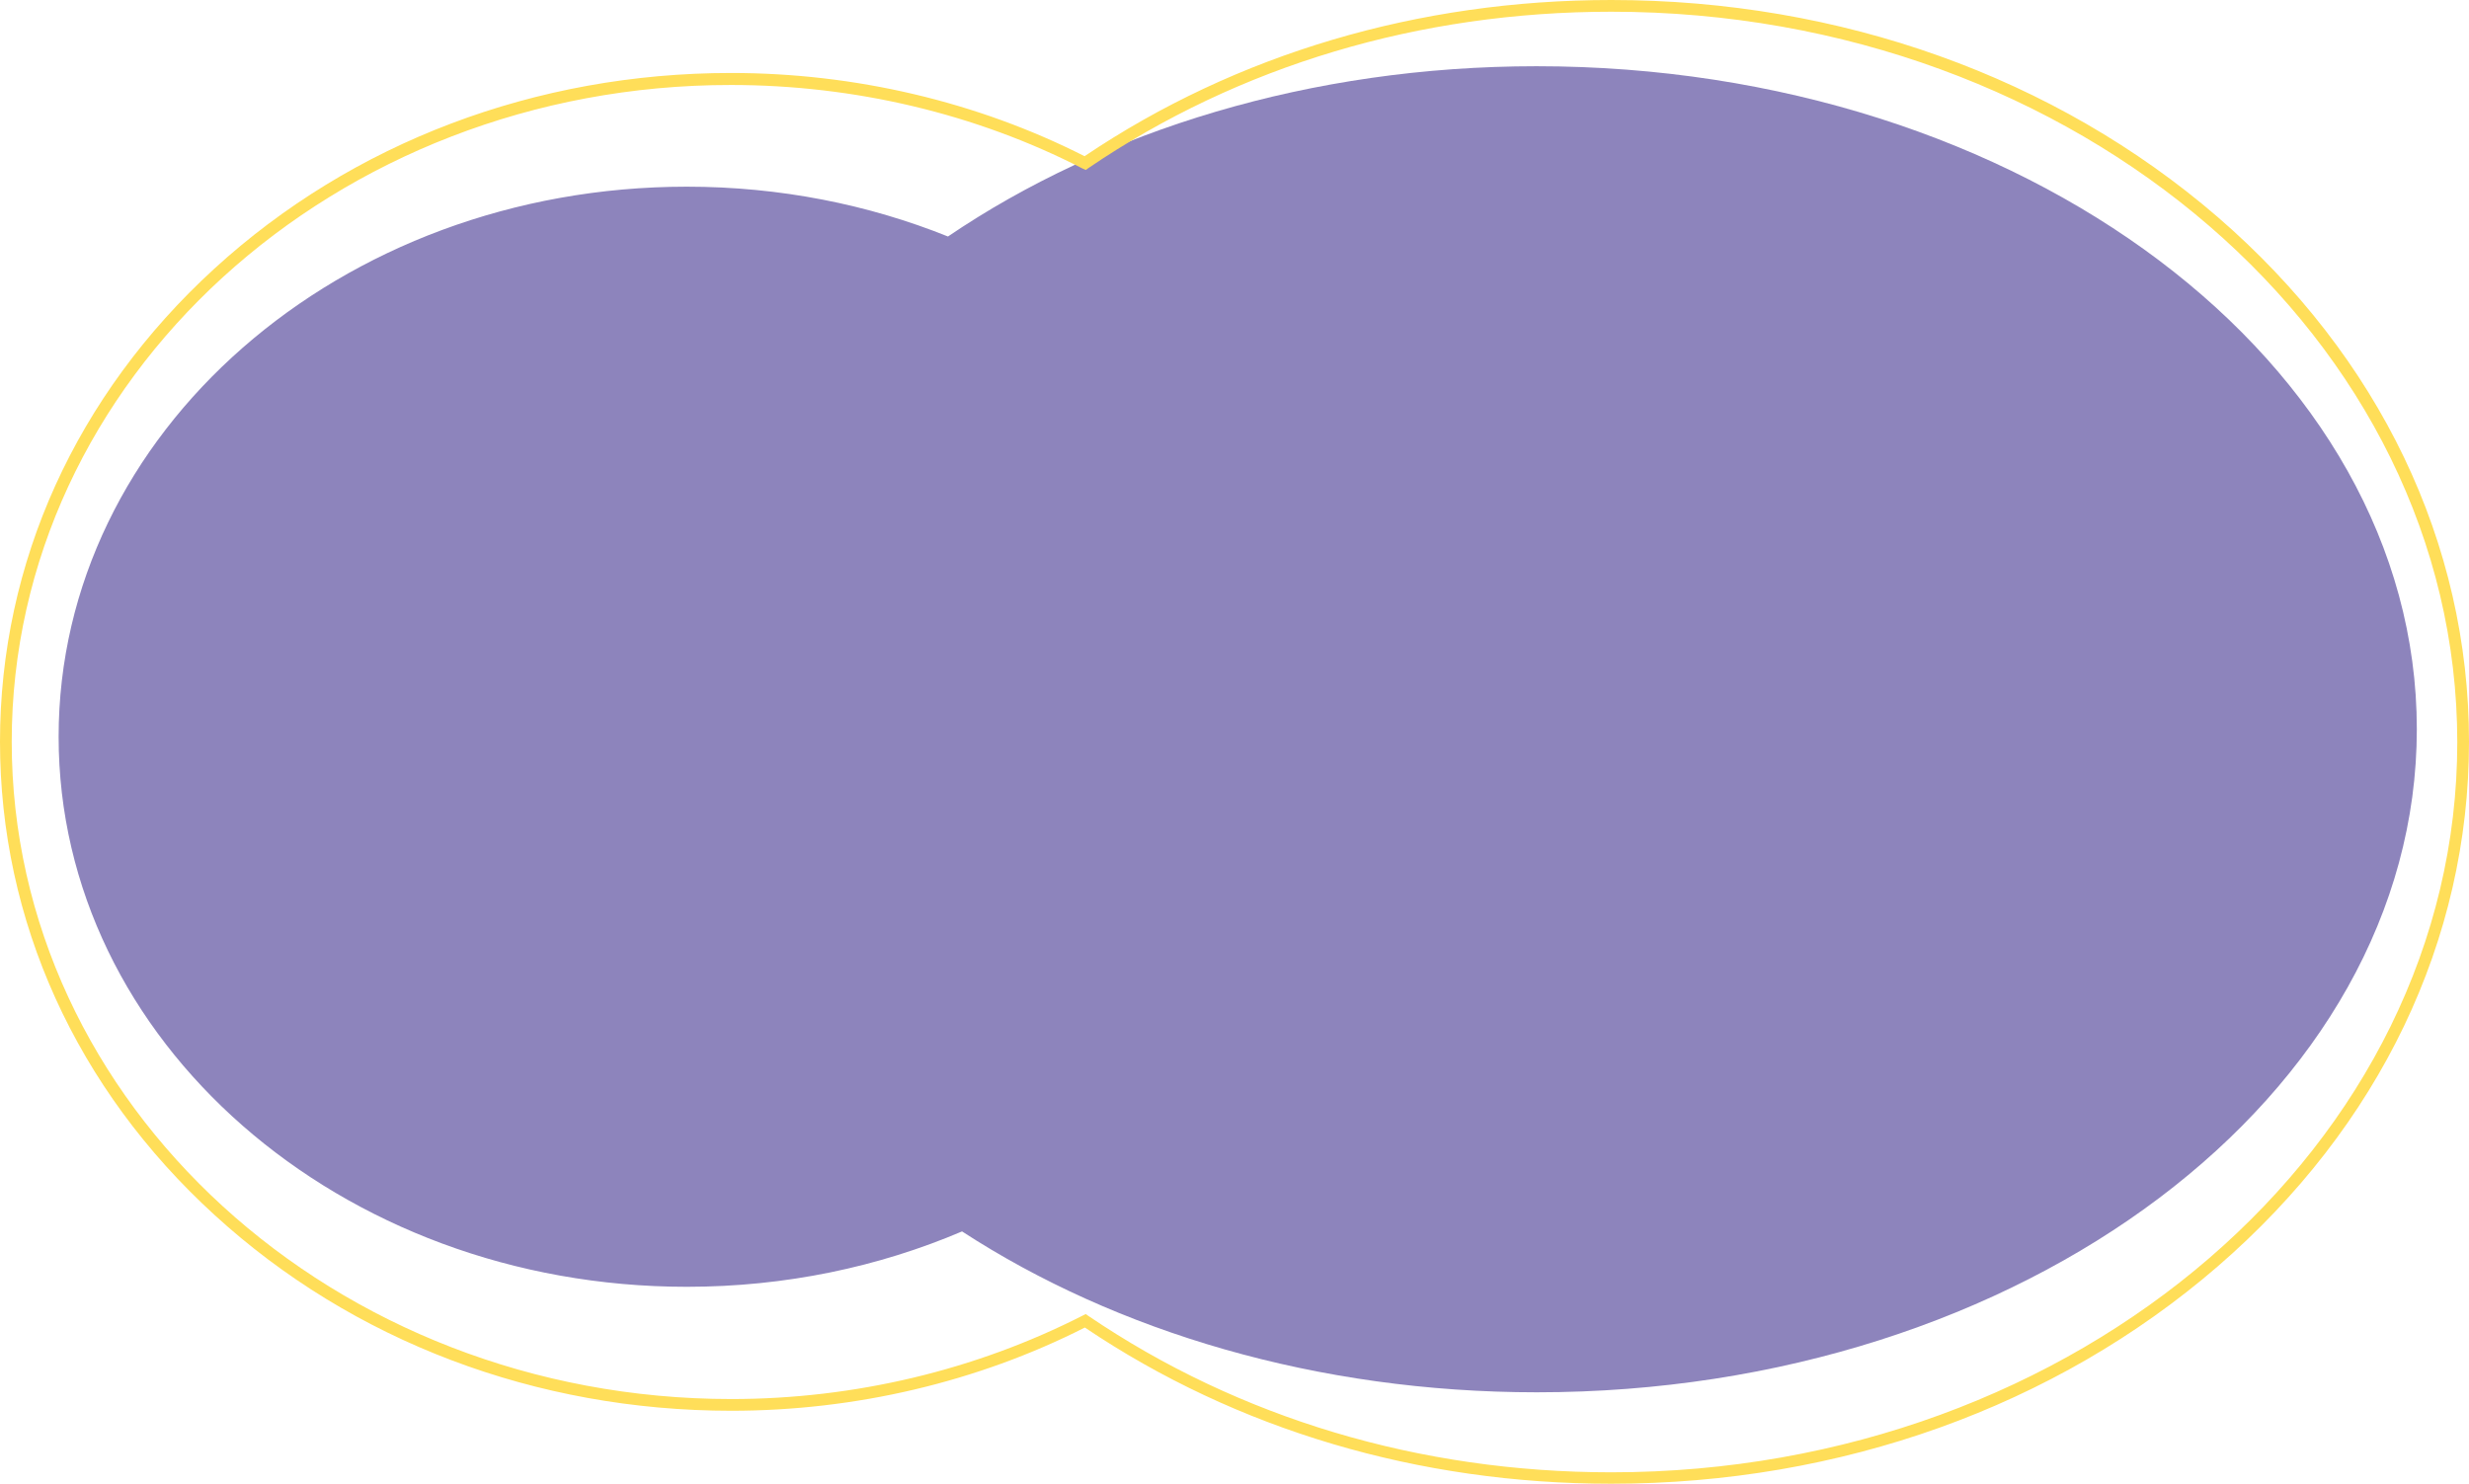
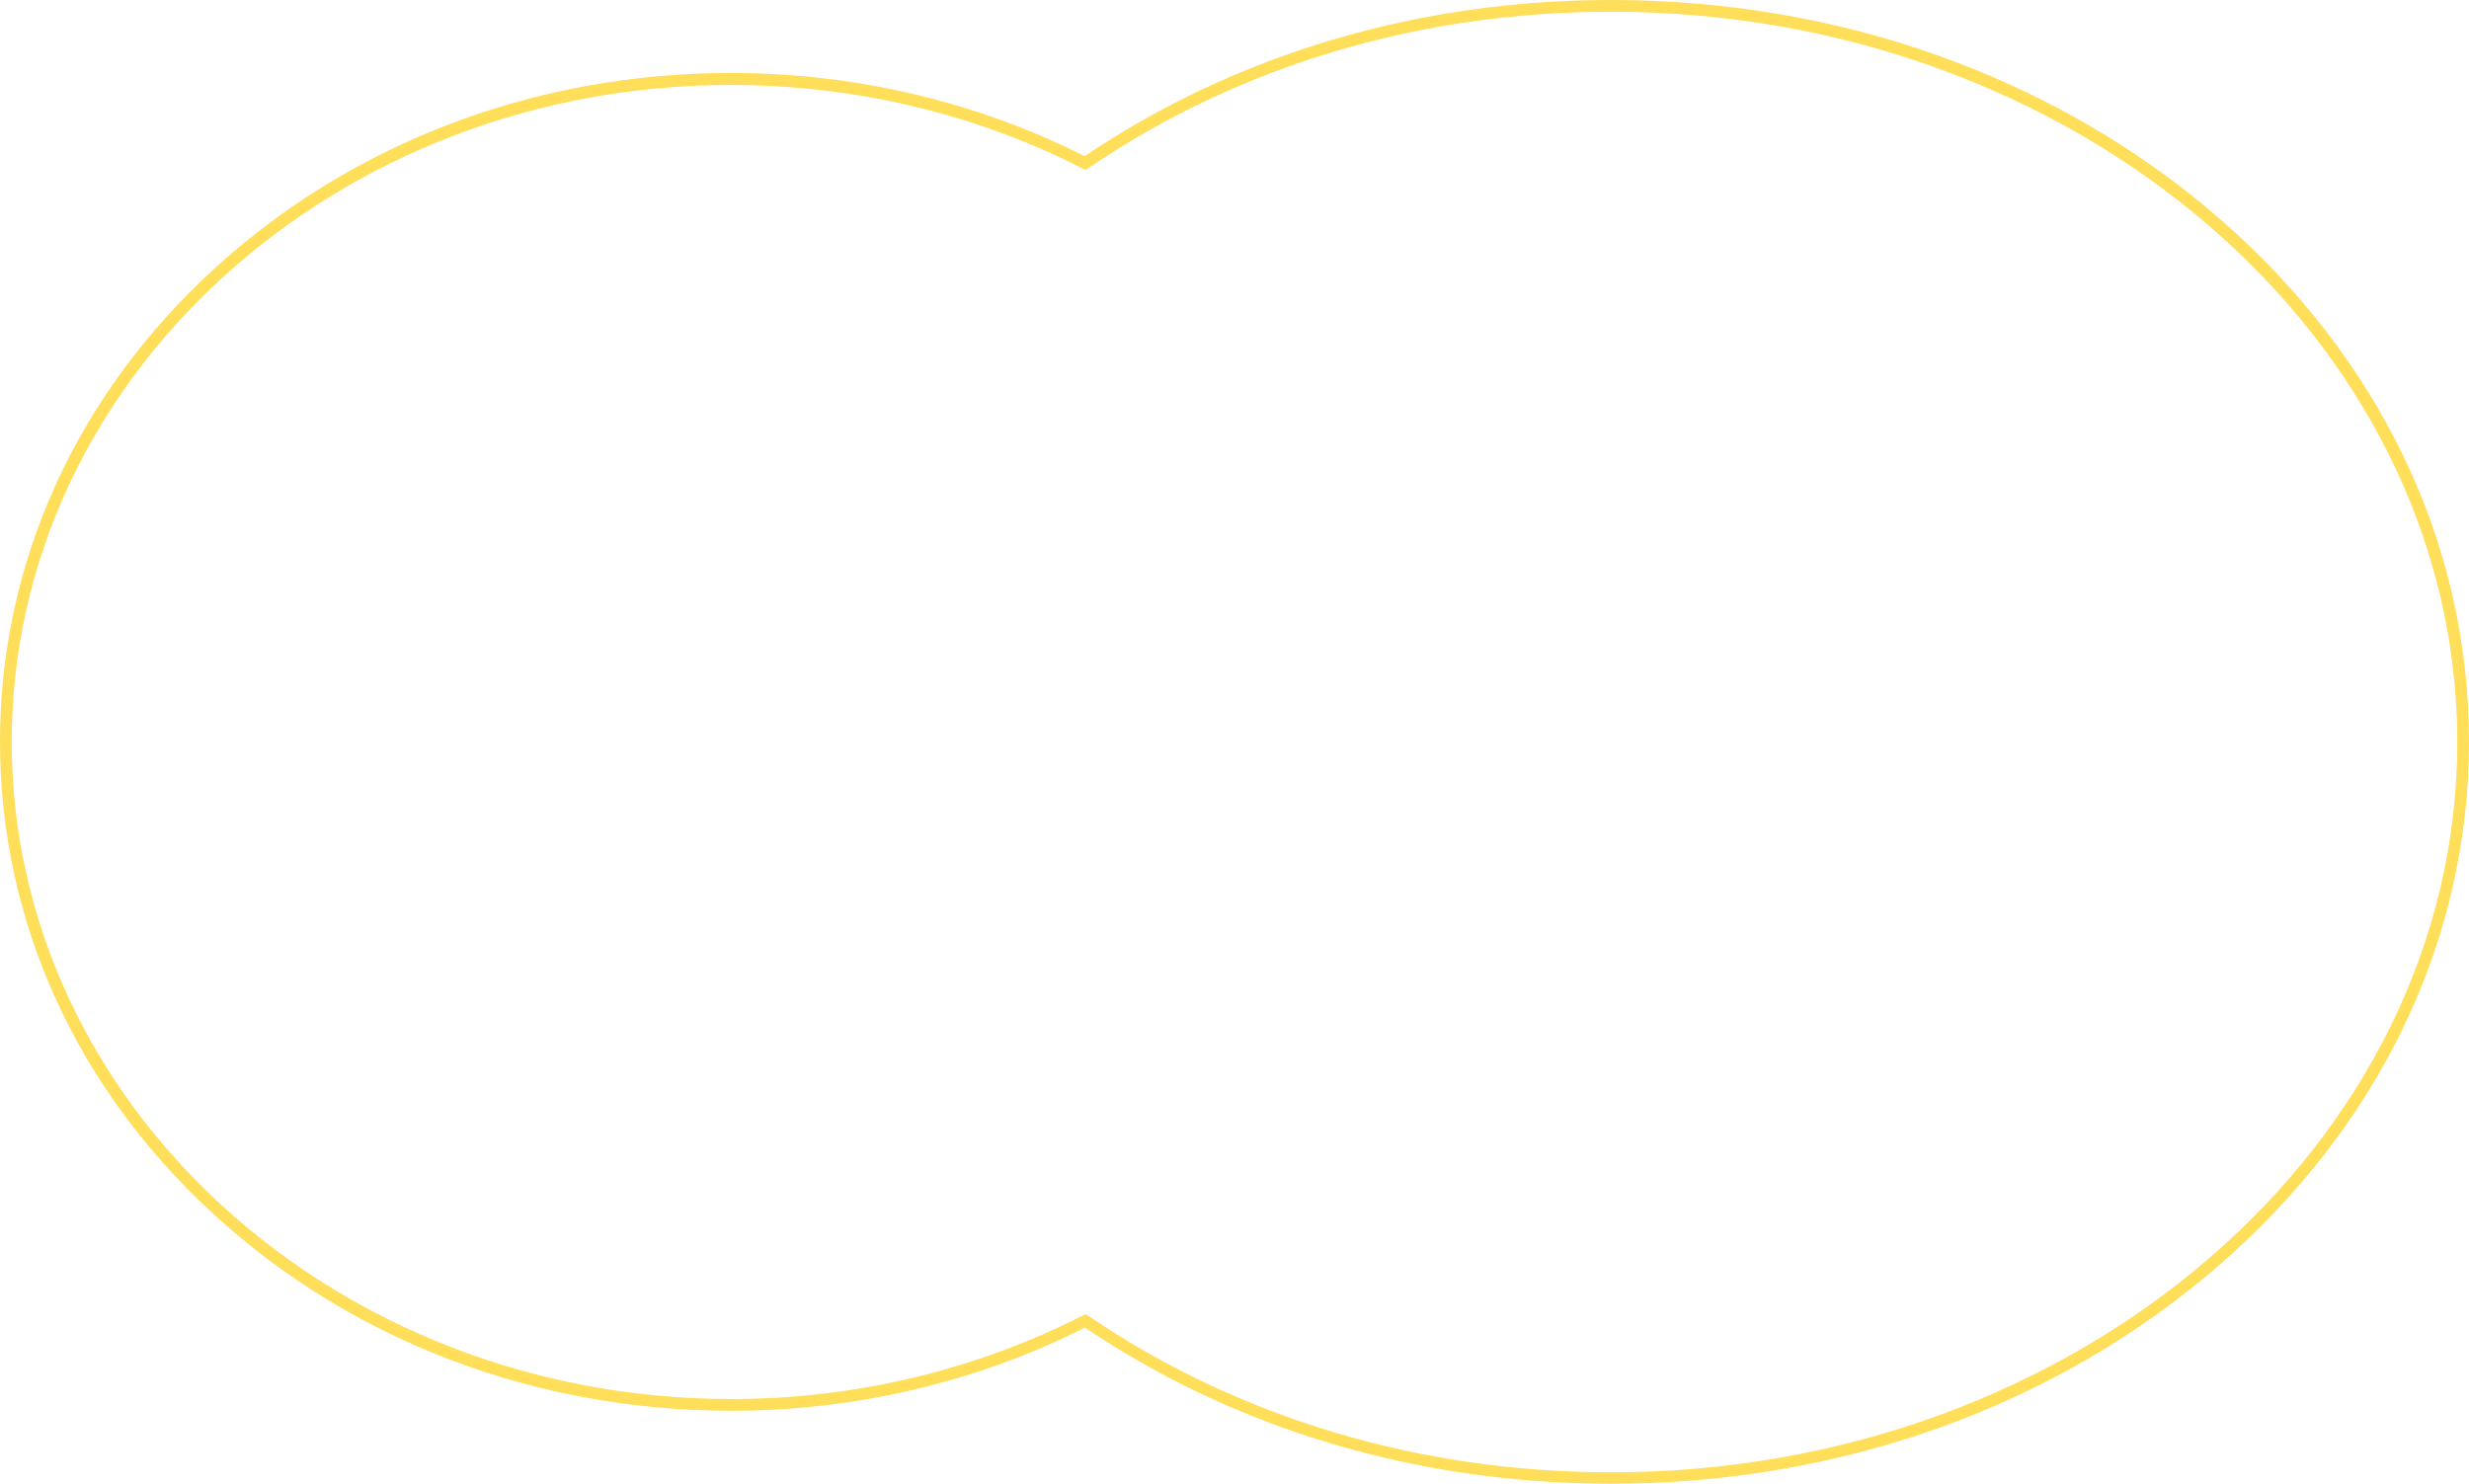
<svg xmlns="http://www.w3.org/2000/svg" fill="#000000" height="506.3" preserveAspectRatio="xMidYMid meet" version="1" viewBox="0.0 0.0 842.3 506.3" width="842.3" zoomAndPan="magnify">
  <g id="change1_1">
-     <path d="M524.2,22.6c-77.2,0-147.6,22-200.8,58.1c-27.1-10.9-57.3-17-89.1-17C115.9,63.7,20,147.8,20,251.4 s95.9,187.7,214.3,187.7c33.7,0,65.5-6.8,93.9-18.9c52.6,34.2,121.1,54.9,196.1,54.9c165.8,0,300.2-101.3,300.2-226.3 S690,22.6,524.2,22.6z" fill="#8d84bc" />
-   </g>
+     </g>
  <g id="change2_1">
    <path d="M549.7,506.3c-65.8,0-127.8-18.4-179.6-53.3c-36.7,18.6-78.4,28.4-120.6,28.4c-66.6,0-129.2-23.7-176.3-66.8 C26,371.5,0,314.2,0,253.1S26,134.8,73.1,91.7c47.1-43.1,109.7-66.8,176.3-66.8c42.2,0,83.9,9.8,120.6,28.4 C421.8,18.4,483.9,0,549.7,0c78.1,0,151.5,26.3,206.8,74c55.3,47.8,85.8,111.4,85.8,179.1c0,67.7-30.5,131.3-85.8,179.1 C701.2,480,627.8,506.3,549.7,506.3z M370.4,448.4l1,0.7c51.3,34.8,112.9,53.3,178.3,53.3c159.1,0,288.6-111.8,288.6-249.1 C838.3,115.8,708.8,4,549.7,4c-65.4,0-127,18.4-178.3,53.3l-1,0.7l-1.1-0.5c-36.4-18.7-77.9-28.5-119.9-28.5 C114.1,28.9,4,129.5,4,253.1s110.1,224.3,245.5,224.3c42,0,83.4-9.9,119.9-28.5L370.4,448.4z" fill="#ffde59" />
  </g>
</svg>